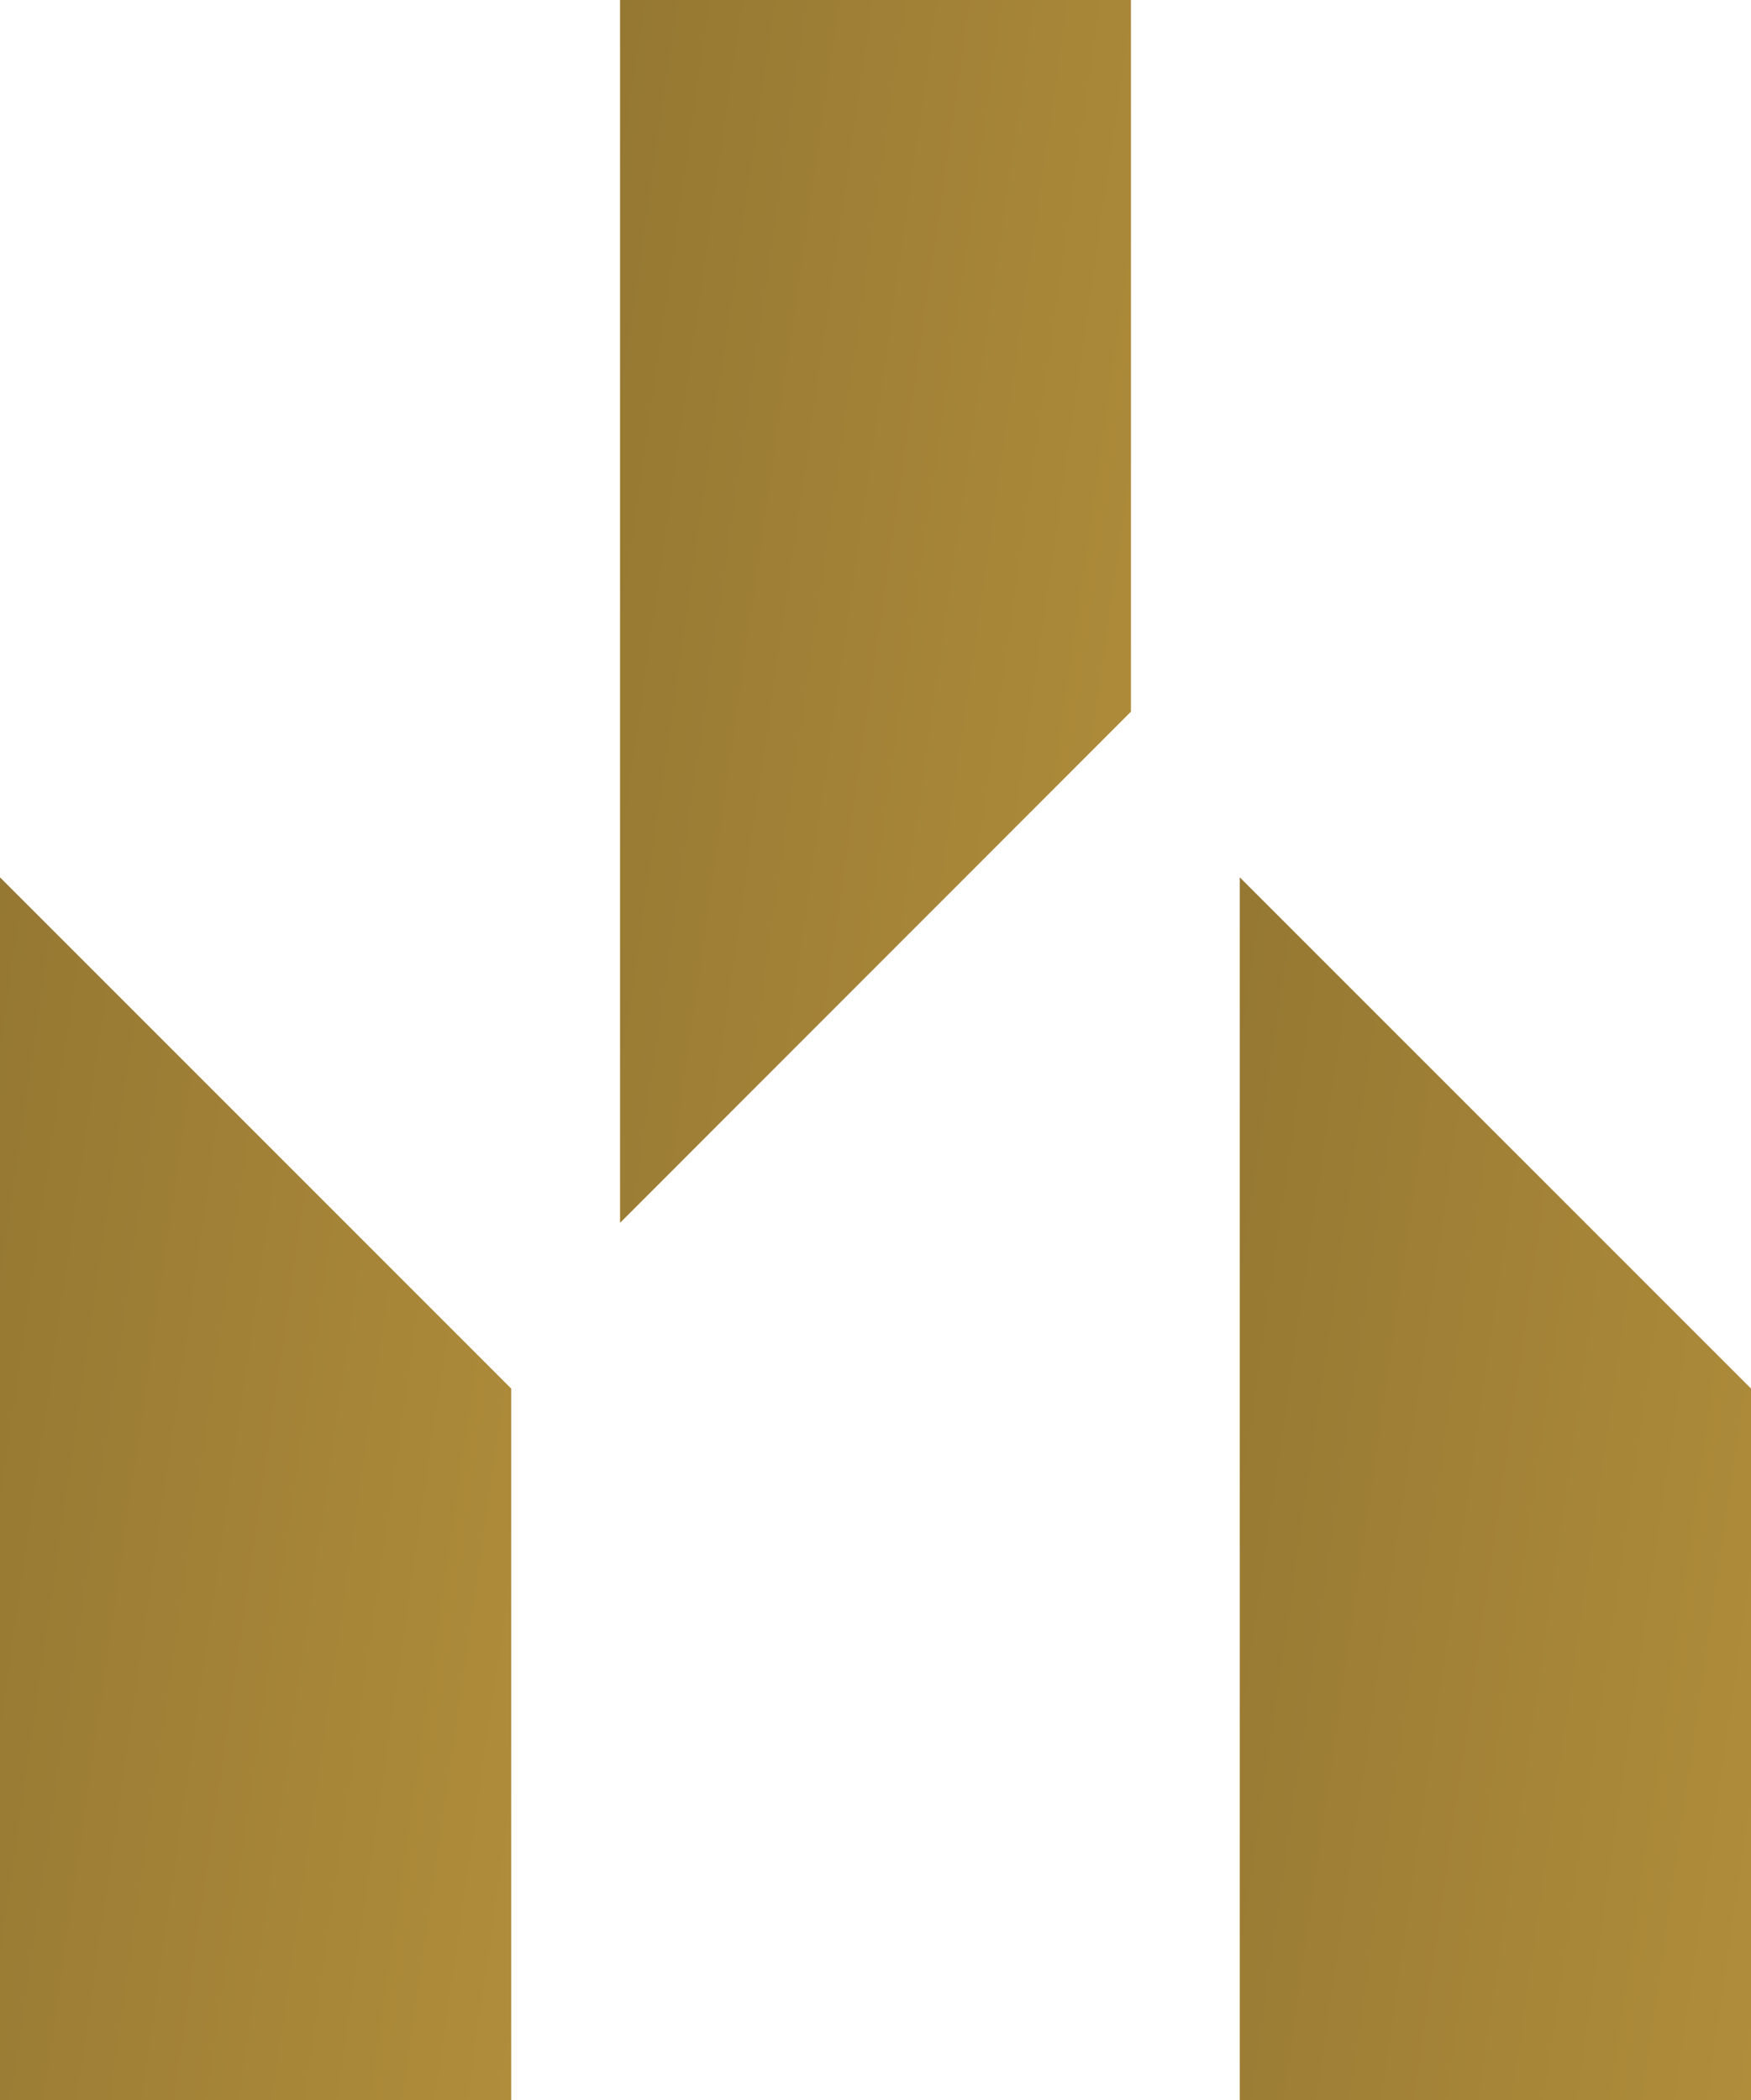
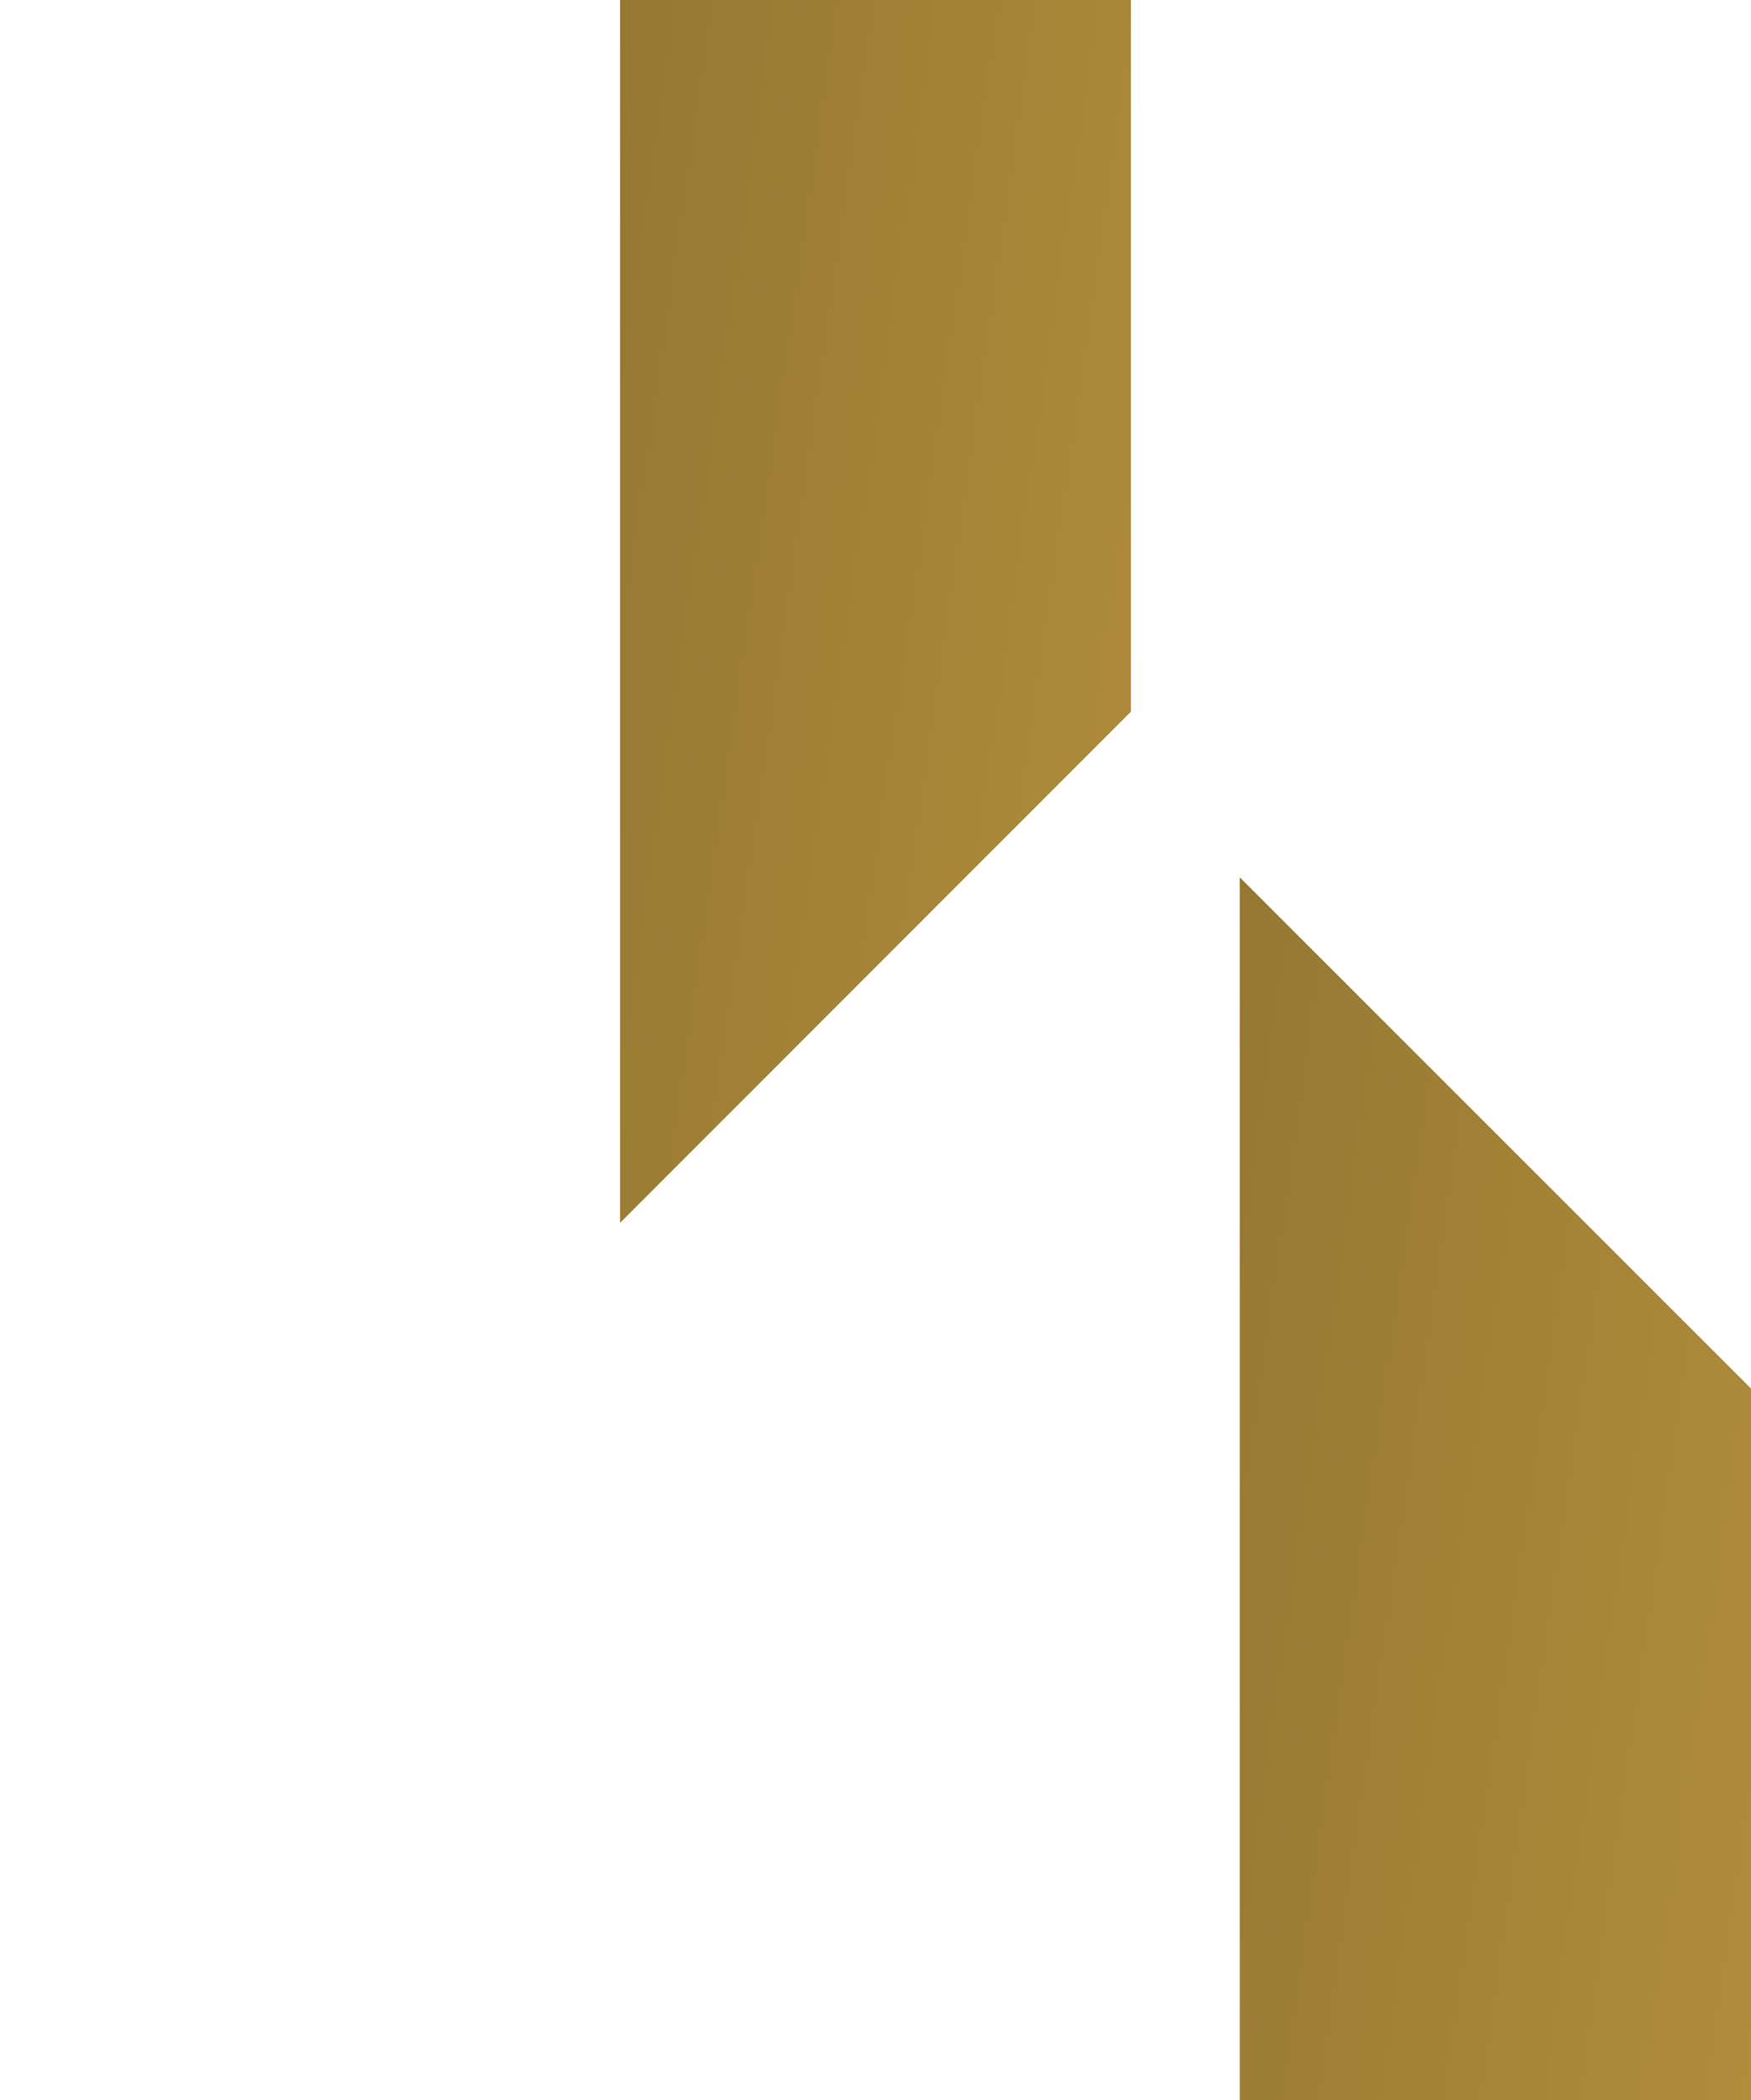
<svg xmlns="http://www.w3.org/2000/svg" id="Group_203" data-name="Group 203" width="62.5" height="74.958" viewBox="0 0 62.5 74.958">
  <defs>
    <linearGradient id="linear-gradient" x1="2.204" y1="0.5" x2="-2.254" y2="-1.022" gradientUnits="objectBoundingBox">
      <stop offset="0" stop-color="#c49d42" />
      <stop offset="1" stop-color="#624f21" />
    </linearGradient>
  </defs>
-   <path id="Path_585" data-name="Path 585" d="M-2,257.247v25.4H16.247v-25.4L-2,239Z" transform="translate(2 -207.687)" fill="url(#linear-gradient)" />
  <path id="Path_586" data-name="Path 586" d="M170-.4V43.244L188.236,25V-.4Z" transform="translate(-147.868 0.4)" fill="url(#linear-gradient)" />
  <path id="Path_588" data-name="Path 588" d="M341.9,239v43.644h18.247v-25.4Z" transform="translate(-297.647 -207.687)" fill="url(#linear-gradient)" />
</svg>